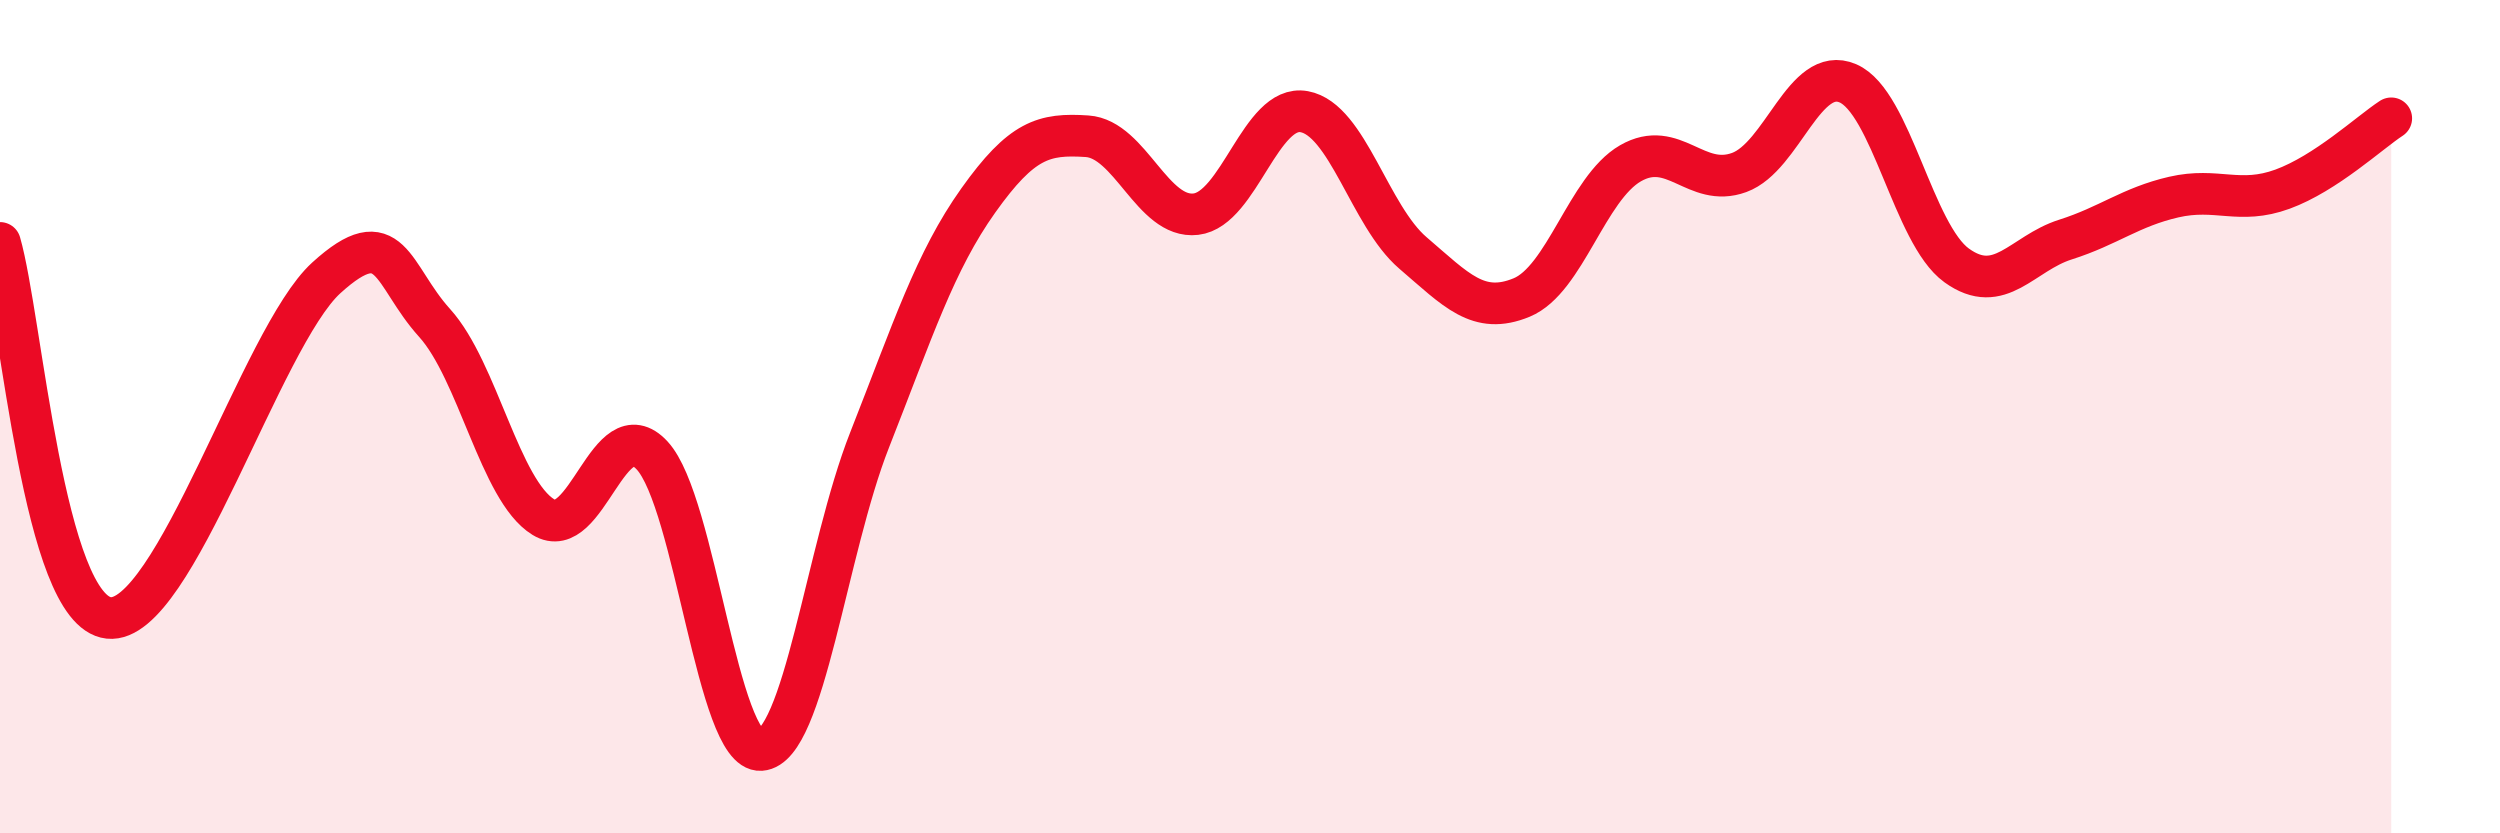
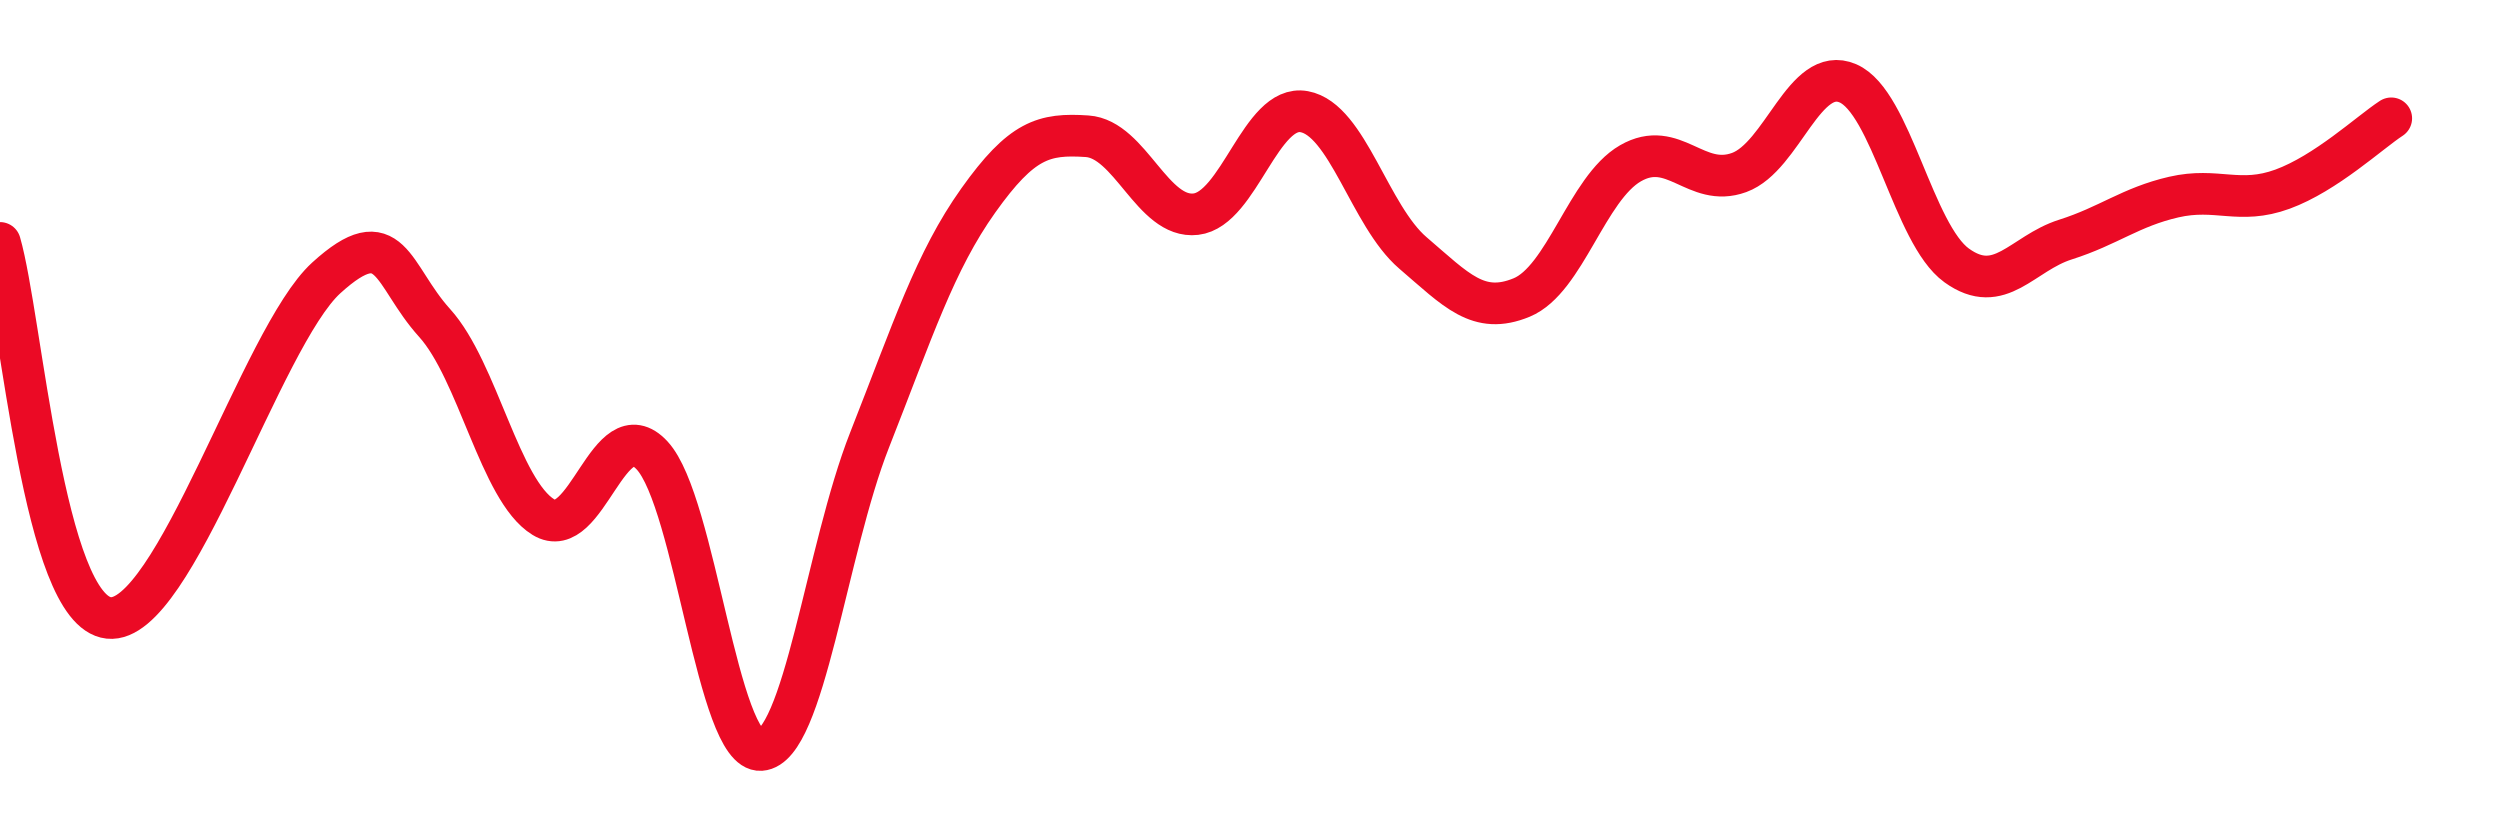
<svg xmlns="http://www.w3.org/2000/svg" width="60" height="20" viewBox="0 0 60 20">
-   <path d="M 0,5.83 C 0.52,7.63 1.04,14.66 2.61,14.83 C 4.18,15 6.27,8.09 7.83,6.67 C 9.39,5.25 9.39,6.6 10.43,7.75 C 11.47,8.9 12,11.77 13.04,12.41 C 14.08,13.05 14.61,9.81 15.65,10.93 C 16.69,12.05 17.22,18.07 18.26,18 C 19.3,17.93 19.83,13.2 20.87,10.56 C 21.91,7.92 22.44,6.27 23.48,4.81 C 24.52,3.35 25.05,3.2 26.09,3.27 C 27.13,3.34 27.66,5.26 28.7,5.14 C 29.74,5.02 30.26,2.49 31.3,2.68 C 32.34,2.87 32.87,5.18 33.91,6.07 C 34.95,6.96 35.48,7.57 36.52,7.14 C 37.56,6.71 38.09,4.52 39.13,3.92 C 40.17,3.32 40.7,4.52 41.74,4.14 C 42.78,3.76 43.31,1.55 44.35,2 C 45.39,2.45 45.92,5.62 46.96,6.37 C 48,7.12 48.53,6.08 49.57,5.75 C 50.61,5.42 51.13,4.97 52.17,4.73 C 53.21,4.49 53.74,4.92 54.78,4.54 C 55.82,4.16 56.87,3.18 57.39,2.84L57.39 20L0 20Z" fill="#EB0A25" opacity="0.1" stroke-linecap="round" stroke-linejoin="round" />
  <path d="M 0,5.83 C 0.52,7.63 1.04,14.66 2.61,14.83 C 4.18,15 6.27,8.09 7.83,6.67 C 9.39,5.25 9.39,6.6 10.43,7.75 C 11.47,8.9 12,11.77 13.04,12.41 C 14.08,13.05 14.61,9.81 15.65,10.93 C 16.69,12.05 17.22,18.07 18.26,18 C 19.3,17.93 19.83,13.2 20.87,10.56 C 21.91,7.92 22.44,6.27 23.48,4.81 C 24.52,3.35 25.05,3.2 26.09,3.27 C 27.13,3.34 27.66,5.26 28.7,5.14 C 29.74,5.02 30.26,2.49 31.3,2.68 C 32.34,2.87 32.87,5.18 33.91,6.07 C 34.95,6.96 35.48,7.57 36.52,7.14 C 37.56,6.71 38.09,4.52 39.13,3.92 C 40.17,3.32 40.7,4.52 41.74,4.14 C 42.78,3.76 43.31,1.55 44.35,2 C 45.39,2.45 45.92,5.62 46.96,6.37 C 48,7.12 48.53,6.08 49.57,5.75 C 50.61,5.42 51.13,4.97 52.17,4.73 C 53.21,4.49 53.74,4.92 54.78,4.54 C 55.82,4.16 56.87,3.18 57.39,2.84" stroke="#EB0A25" stroke-width="1" fill="none" stroke-linecap="round" stroke-linejoin="round" />
</svg>